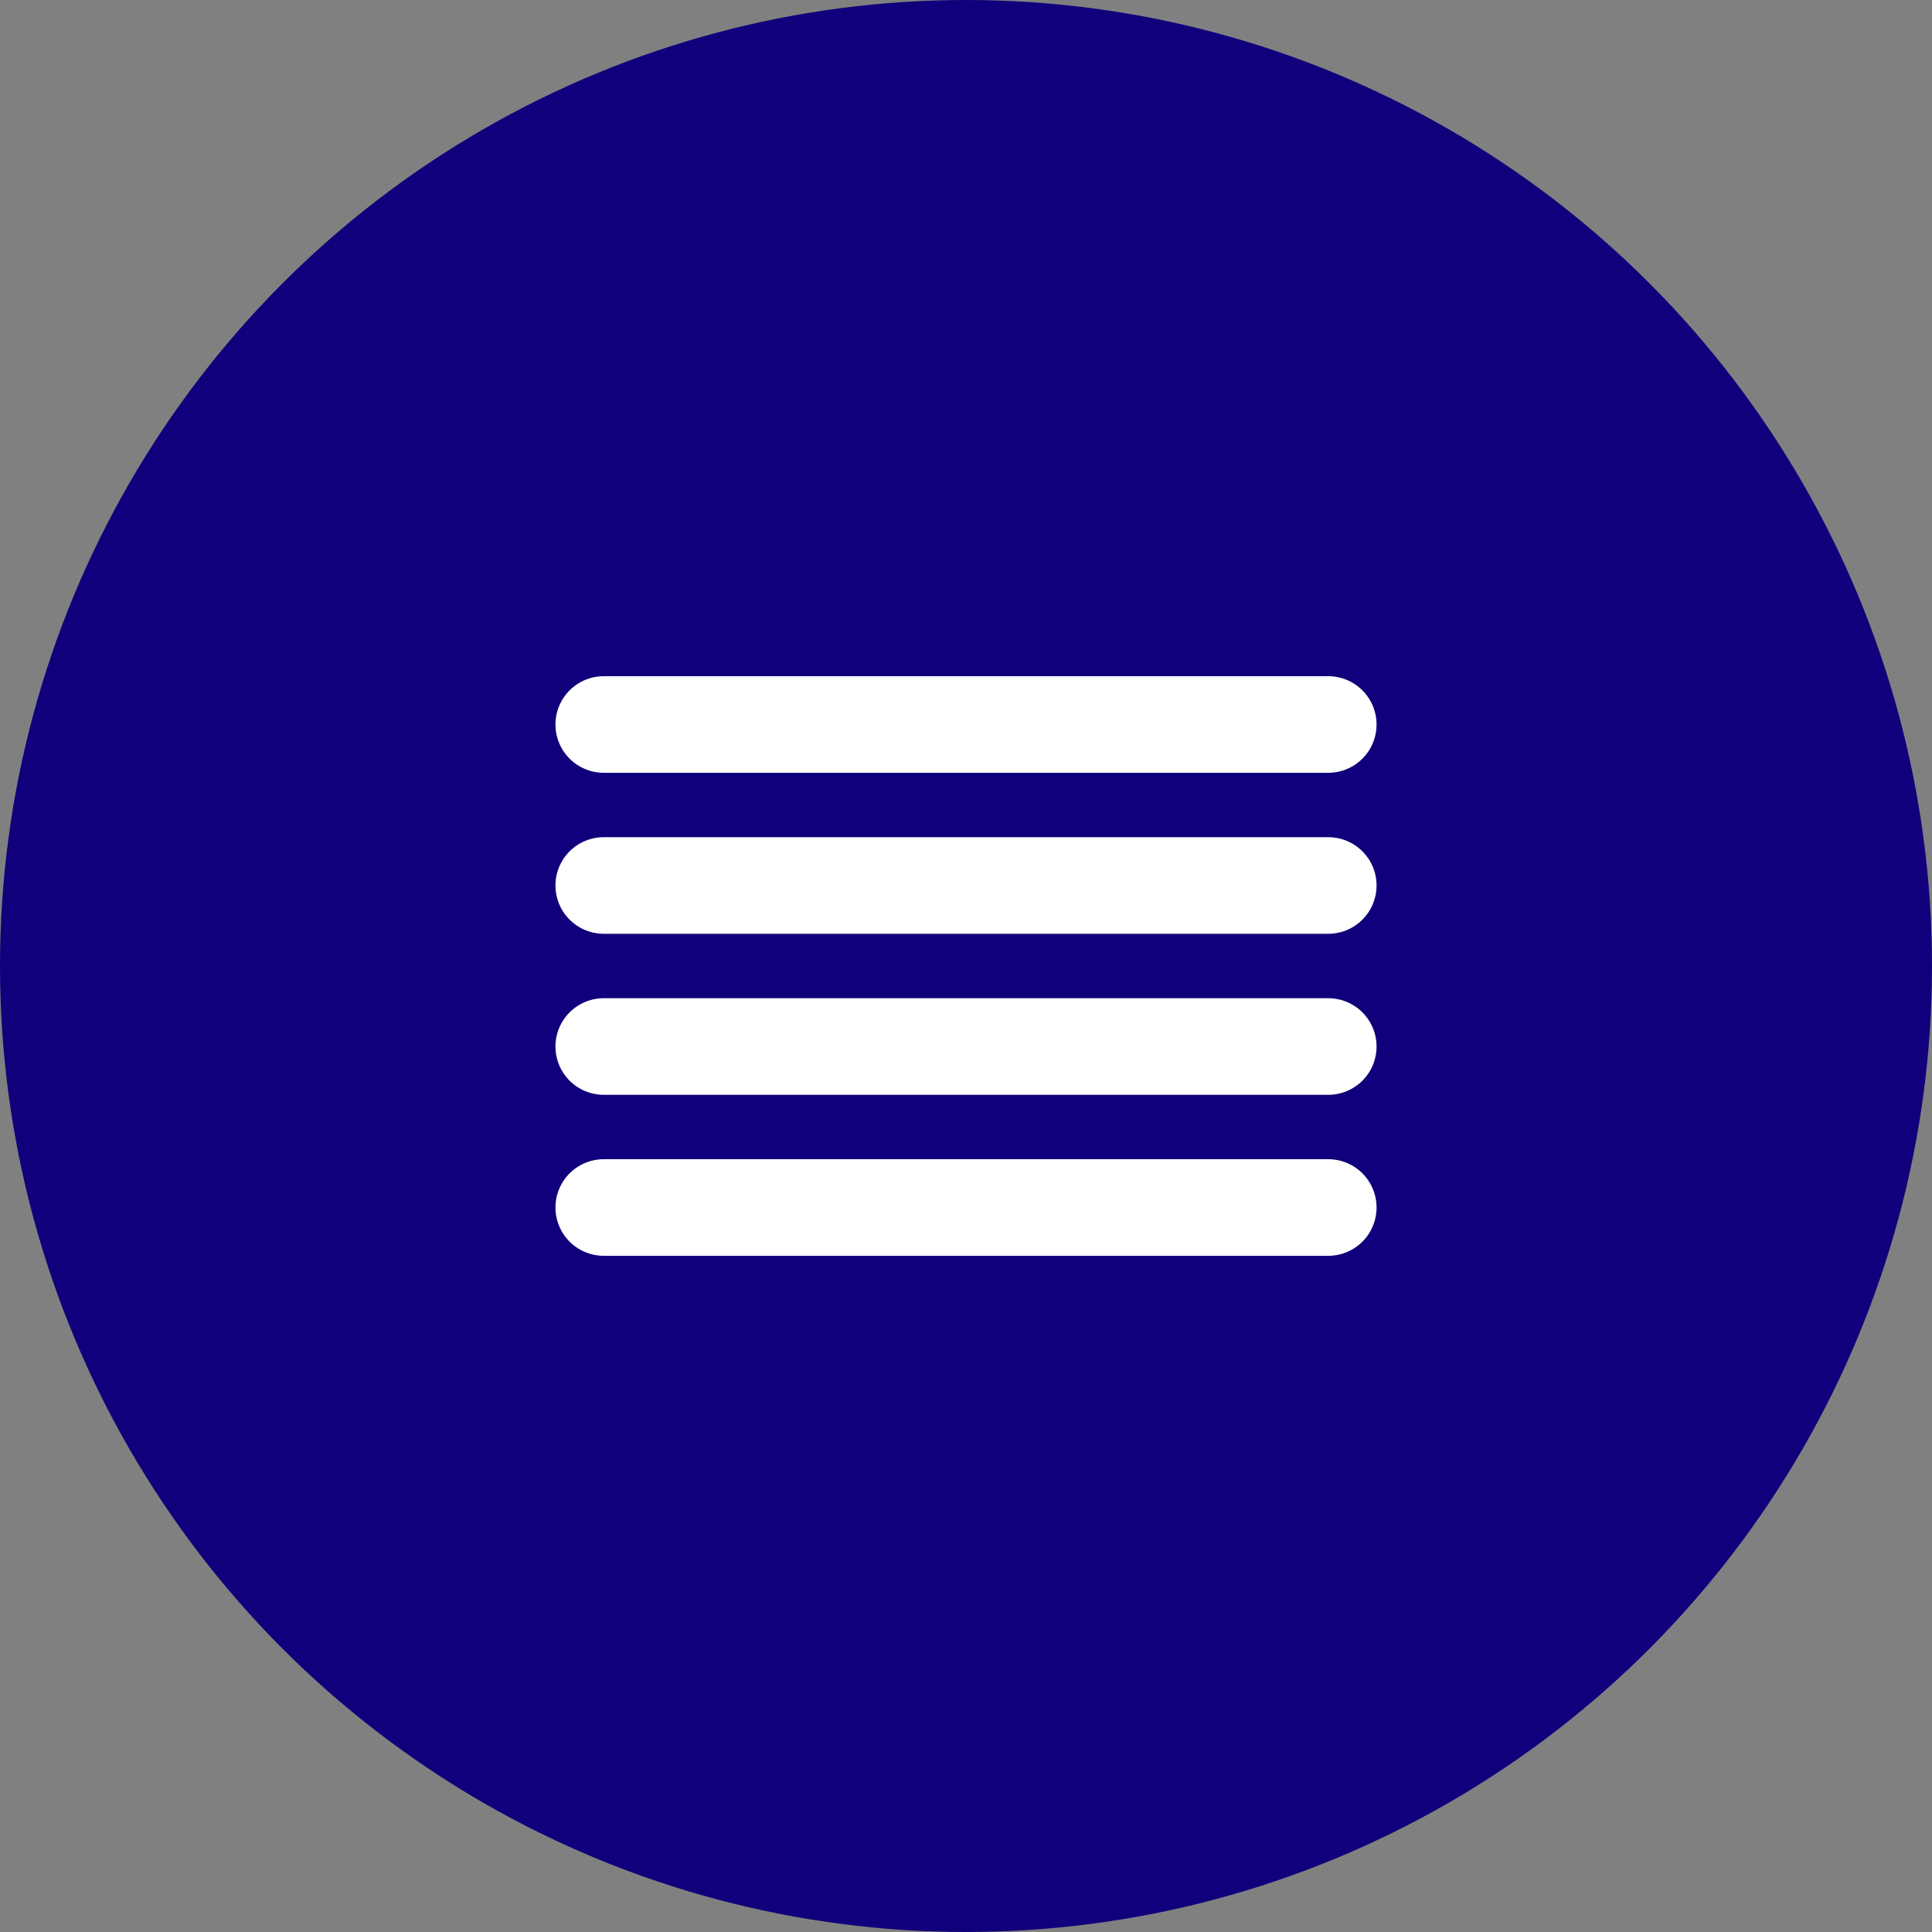
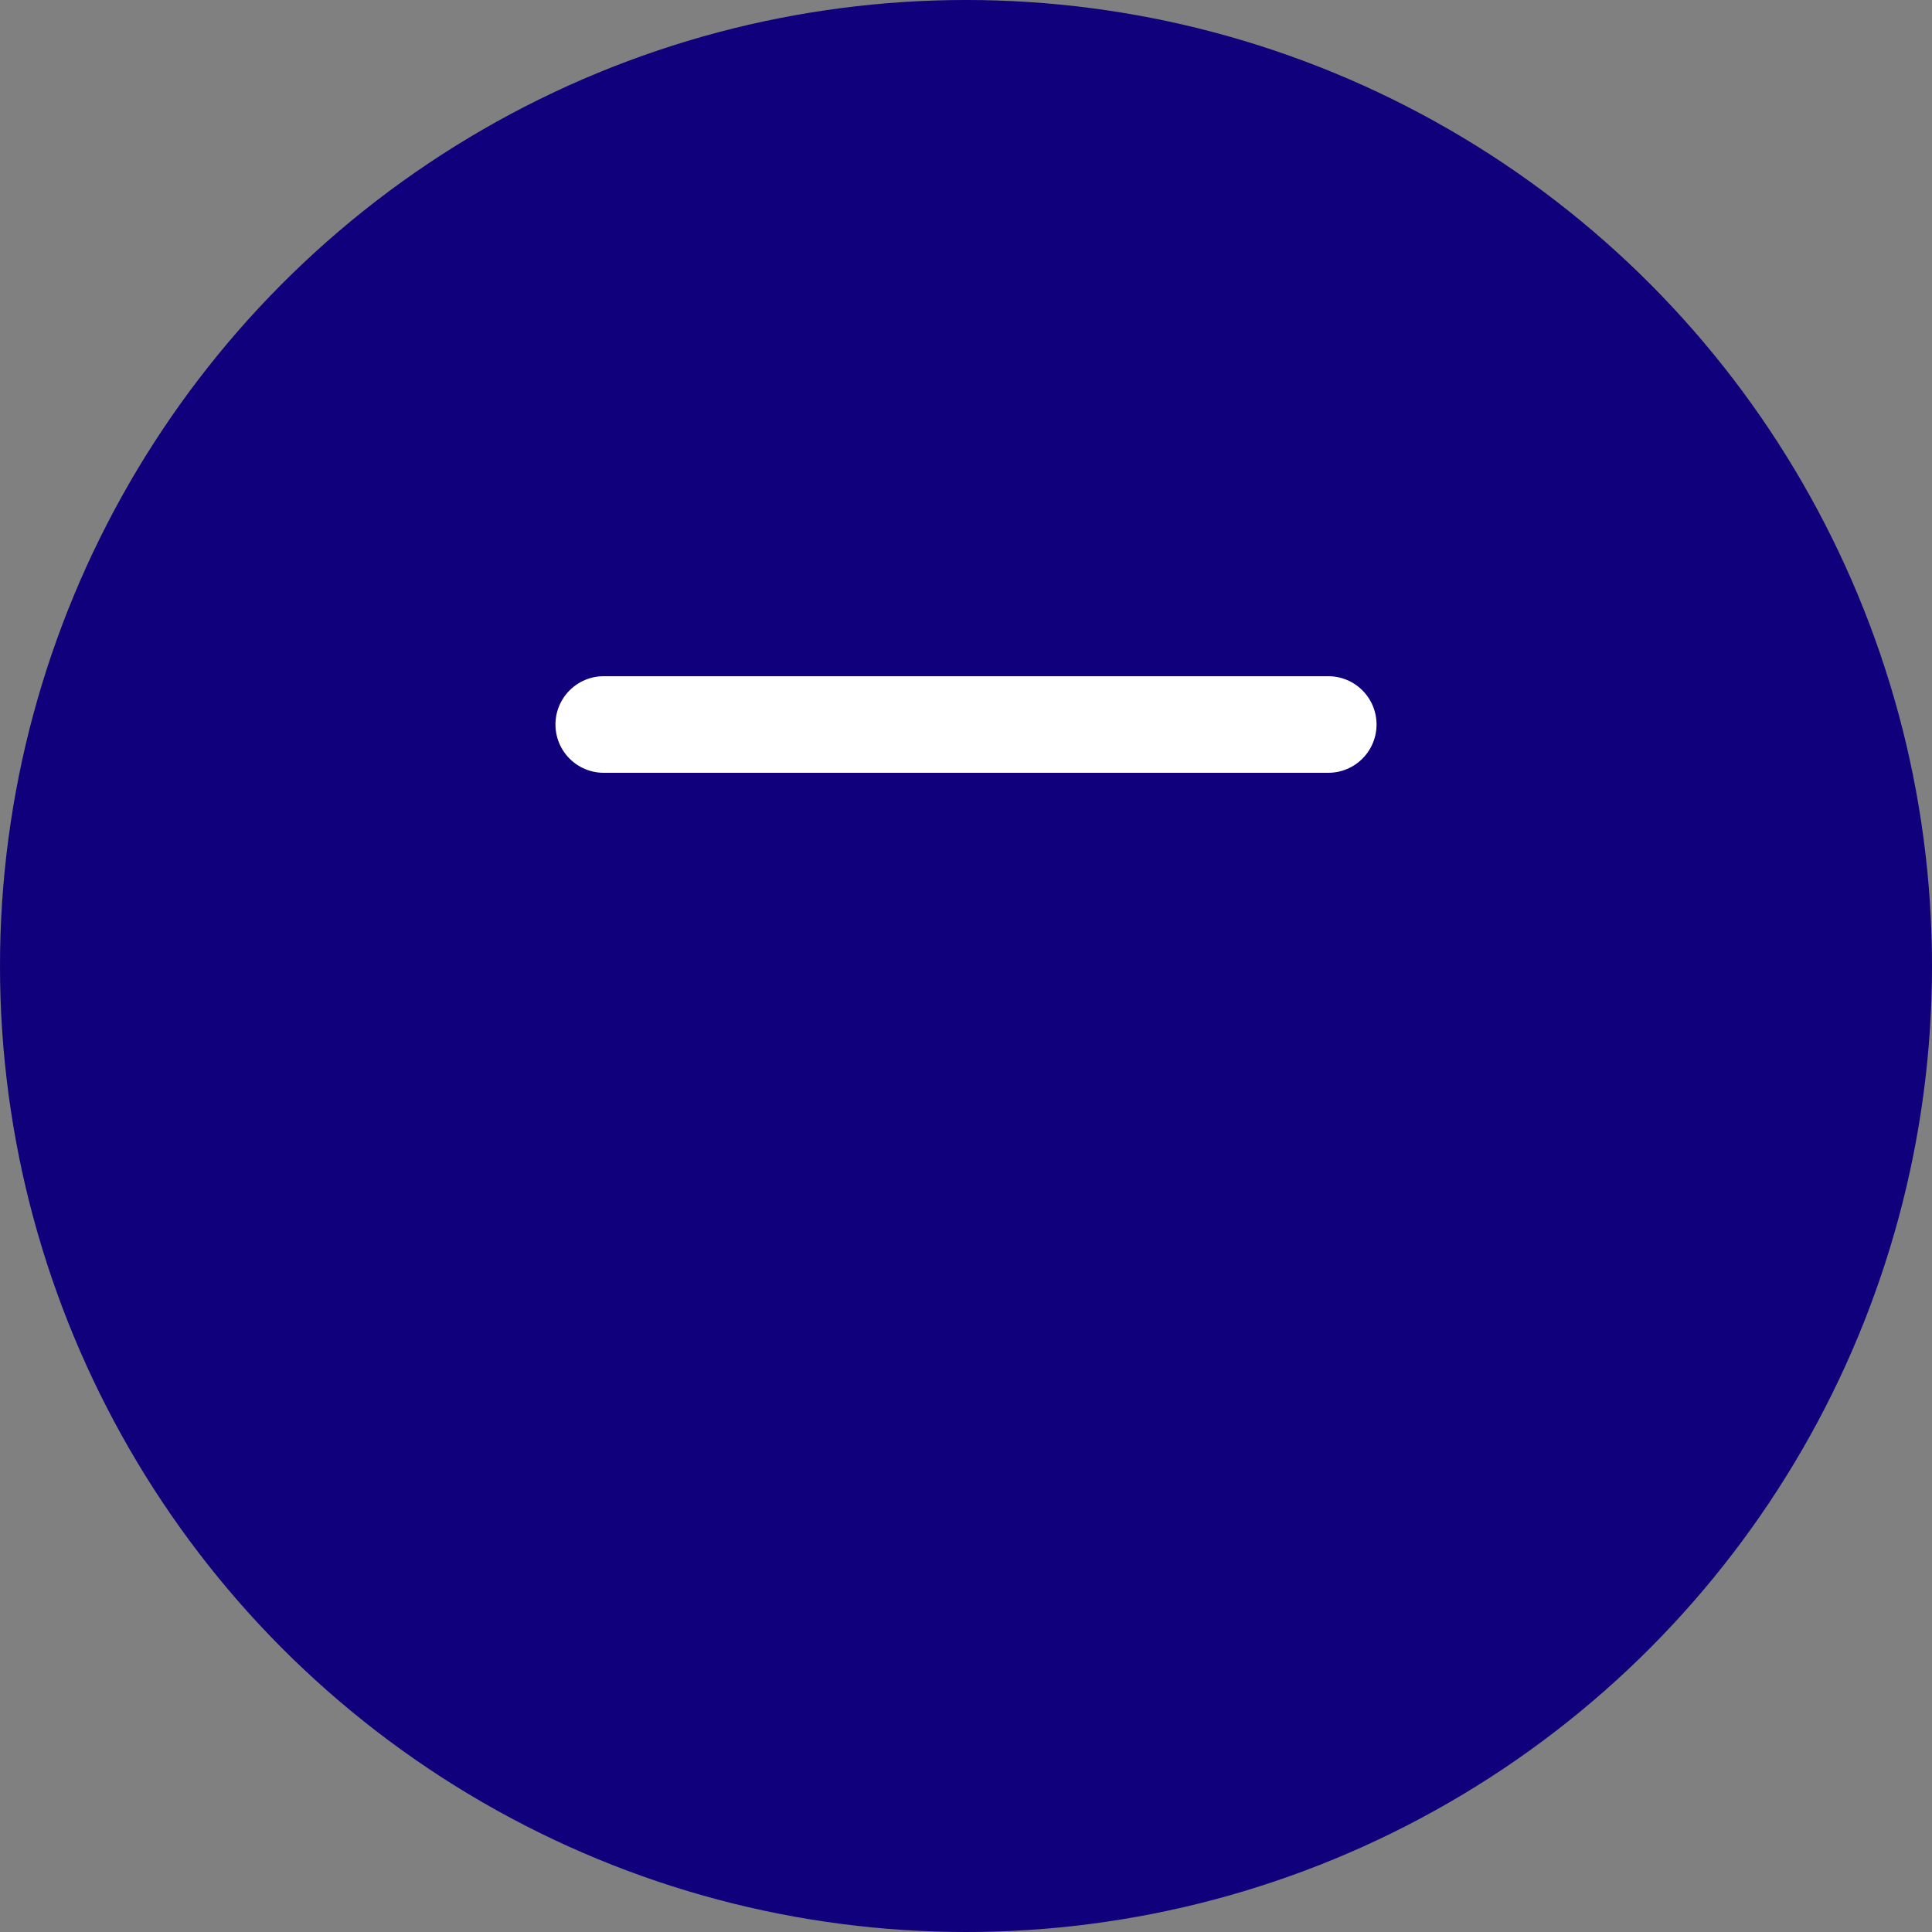
<svg xmlns="http://www.w3.org/2000/svg" width="40" height="40" viewBox="0 0 40 40" fill="none">
  <rect x="0" y="0" width="40" height="40" fill="#808080" stroke="none" />
  <circle cx="20" cy="20" r="20" fill="#10007B" />
-   <path d="M27.5 18.333H12.5" stroke="white" stroke-width="2" stroke-linecap="round" stroke-linejoin="round" />
  <path d="M27.5 15H12.5" stroke="white" stroke-width="2" stroke-linecap="round" stroke-linejoin="round" />
-   <path d="M27.5 21.667H12.5" stroke="white" stroke-width="2" stroke-linecap="round" stroke-linejoin="round" />
-   <path d="M27.5 25H12.5" stroke="white" stroke-width="2" stroke-linecap="round" stroke-linejoin="round" />
</svg>